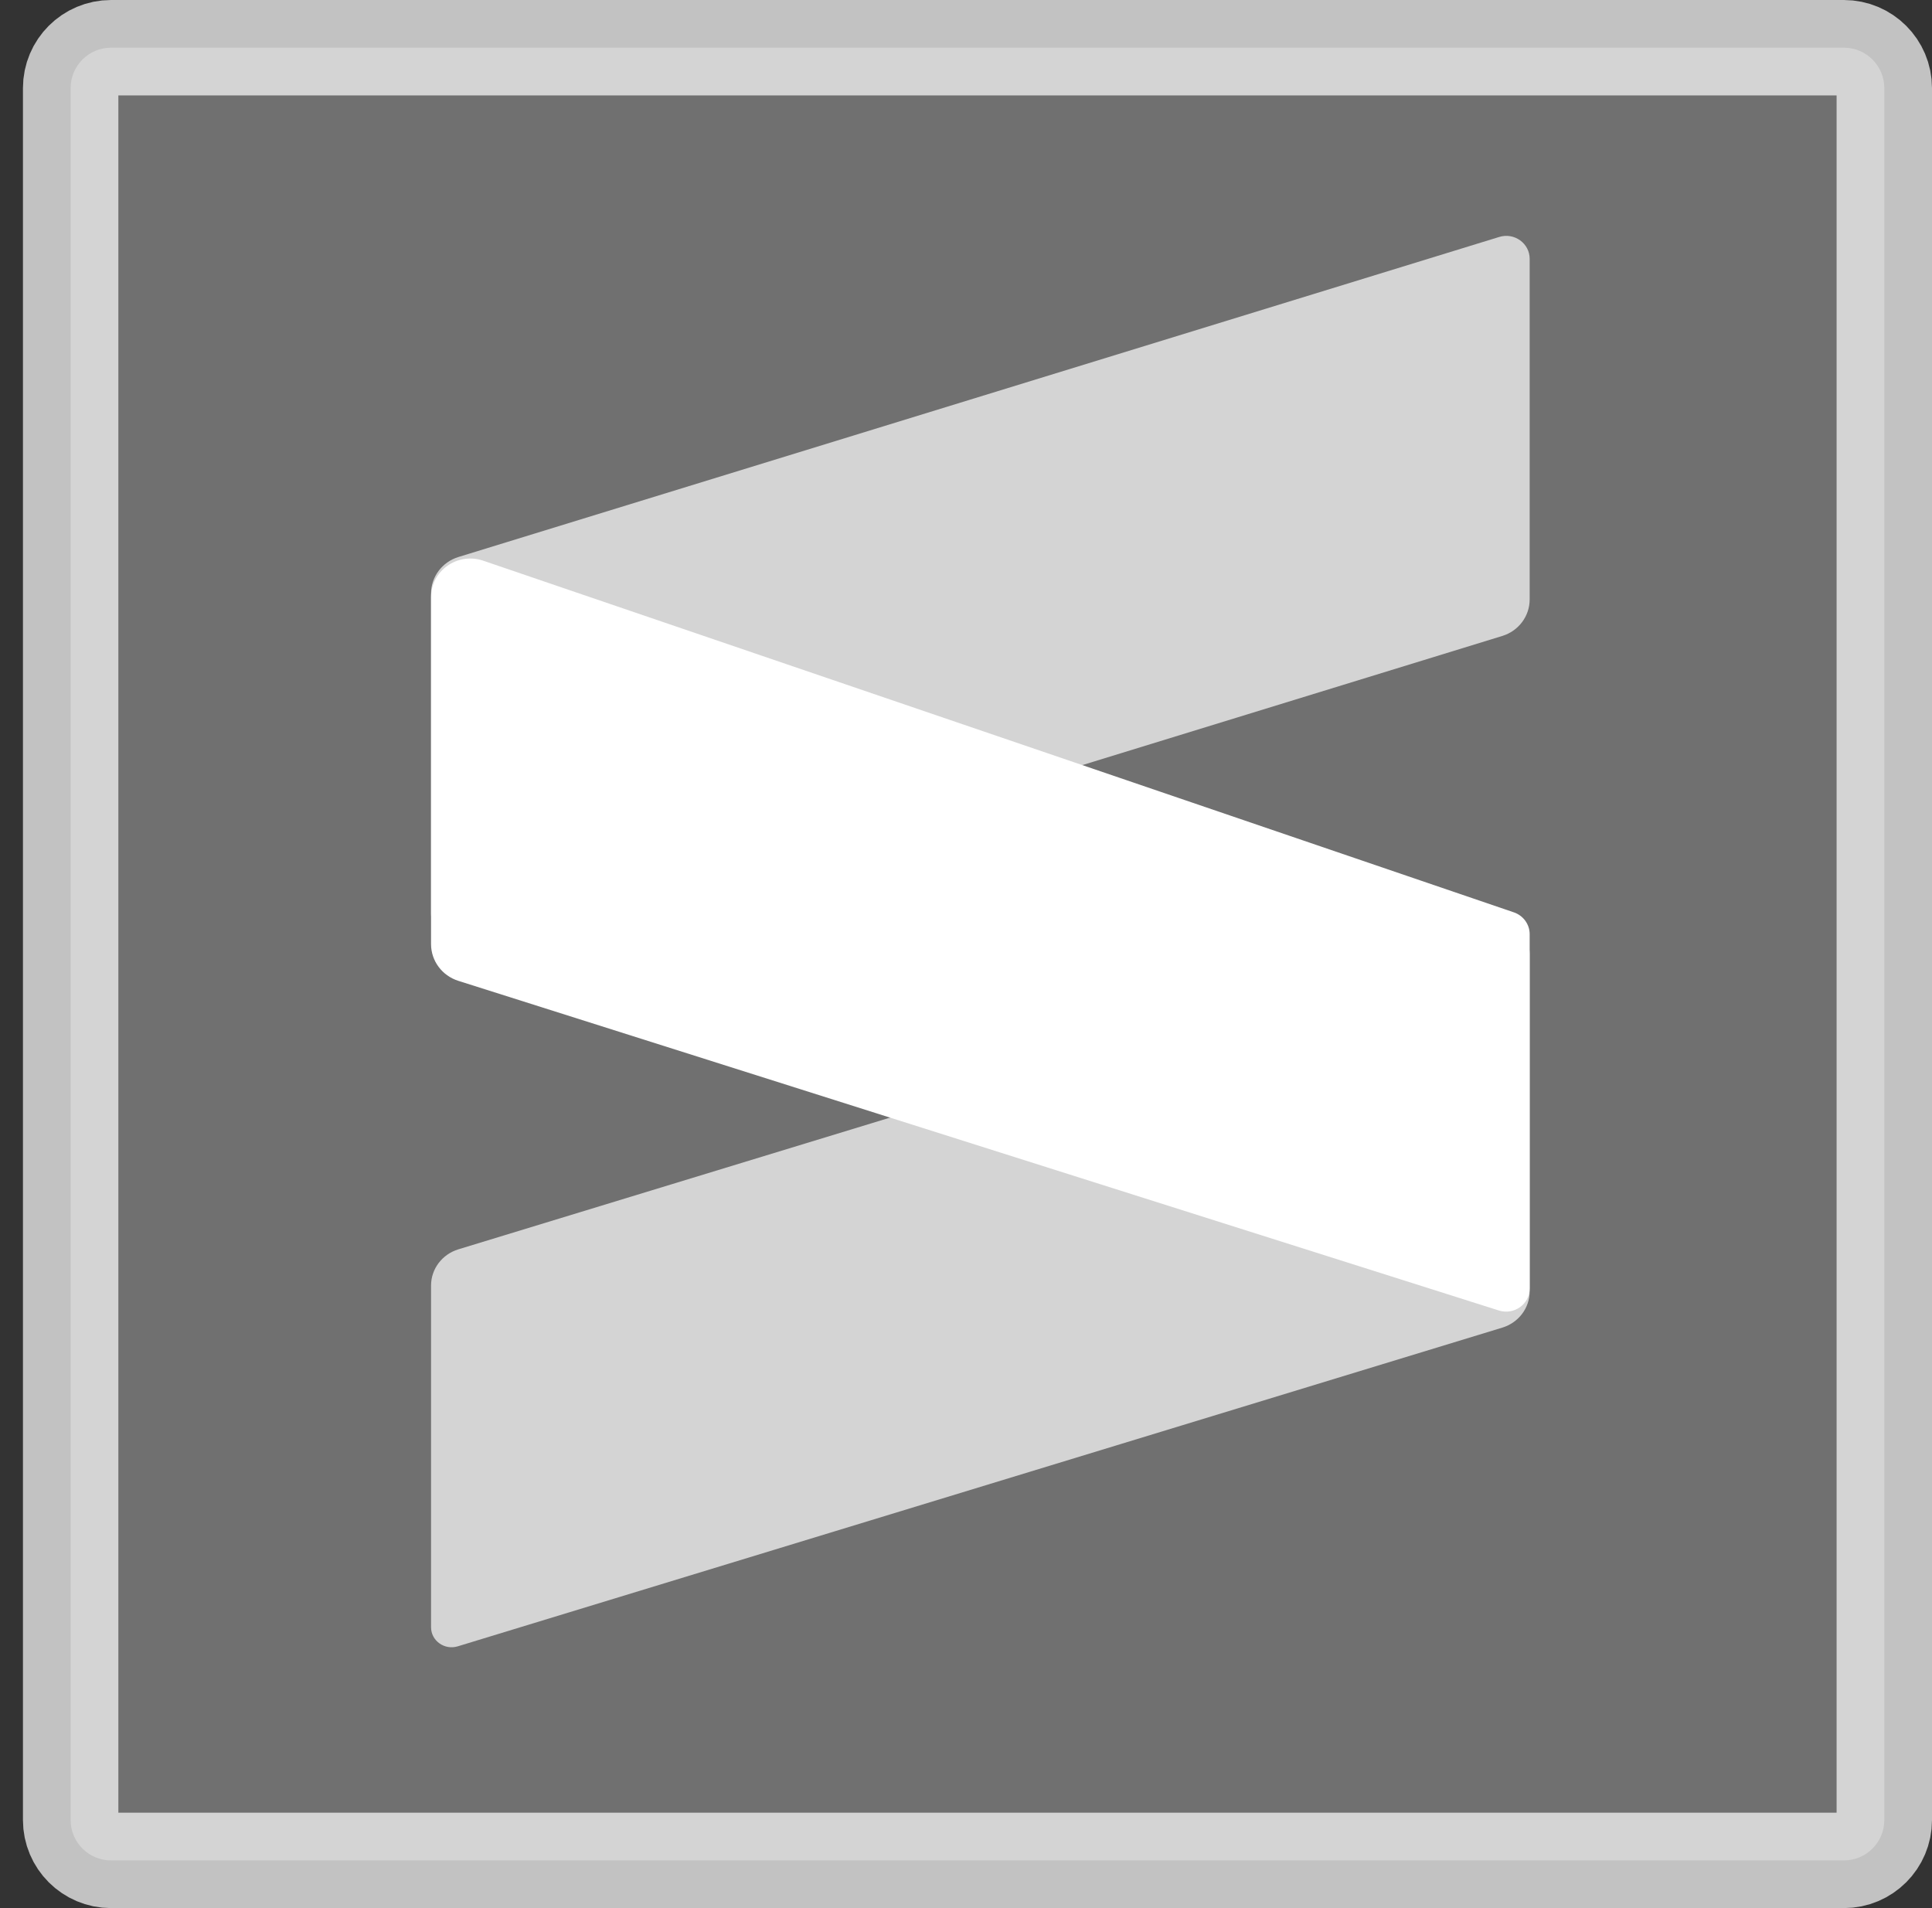
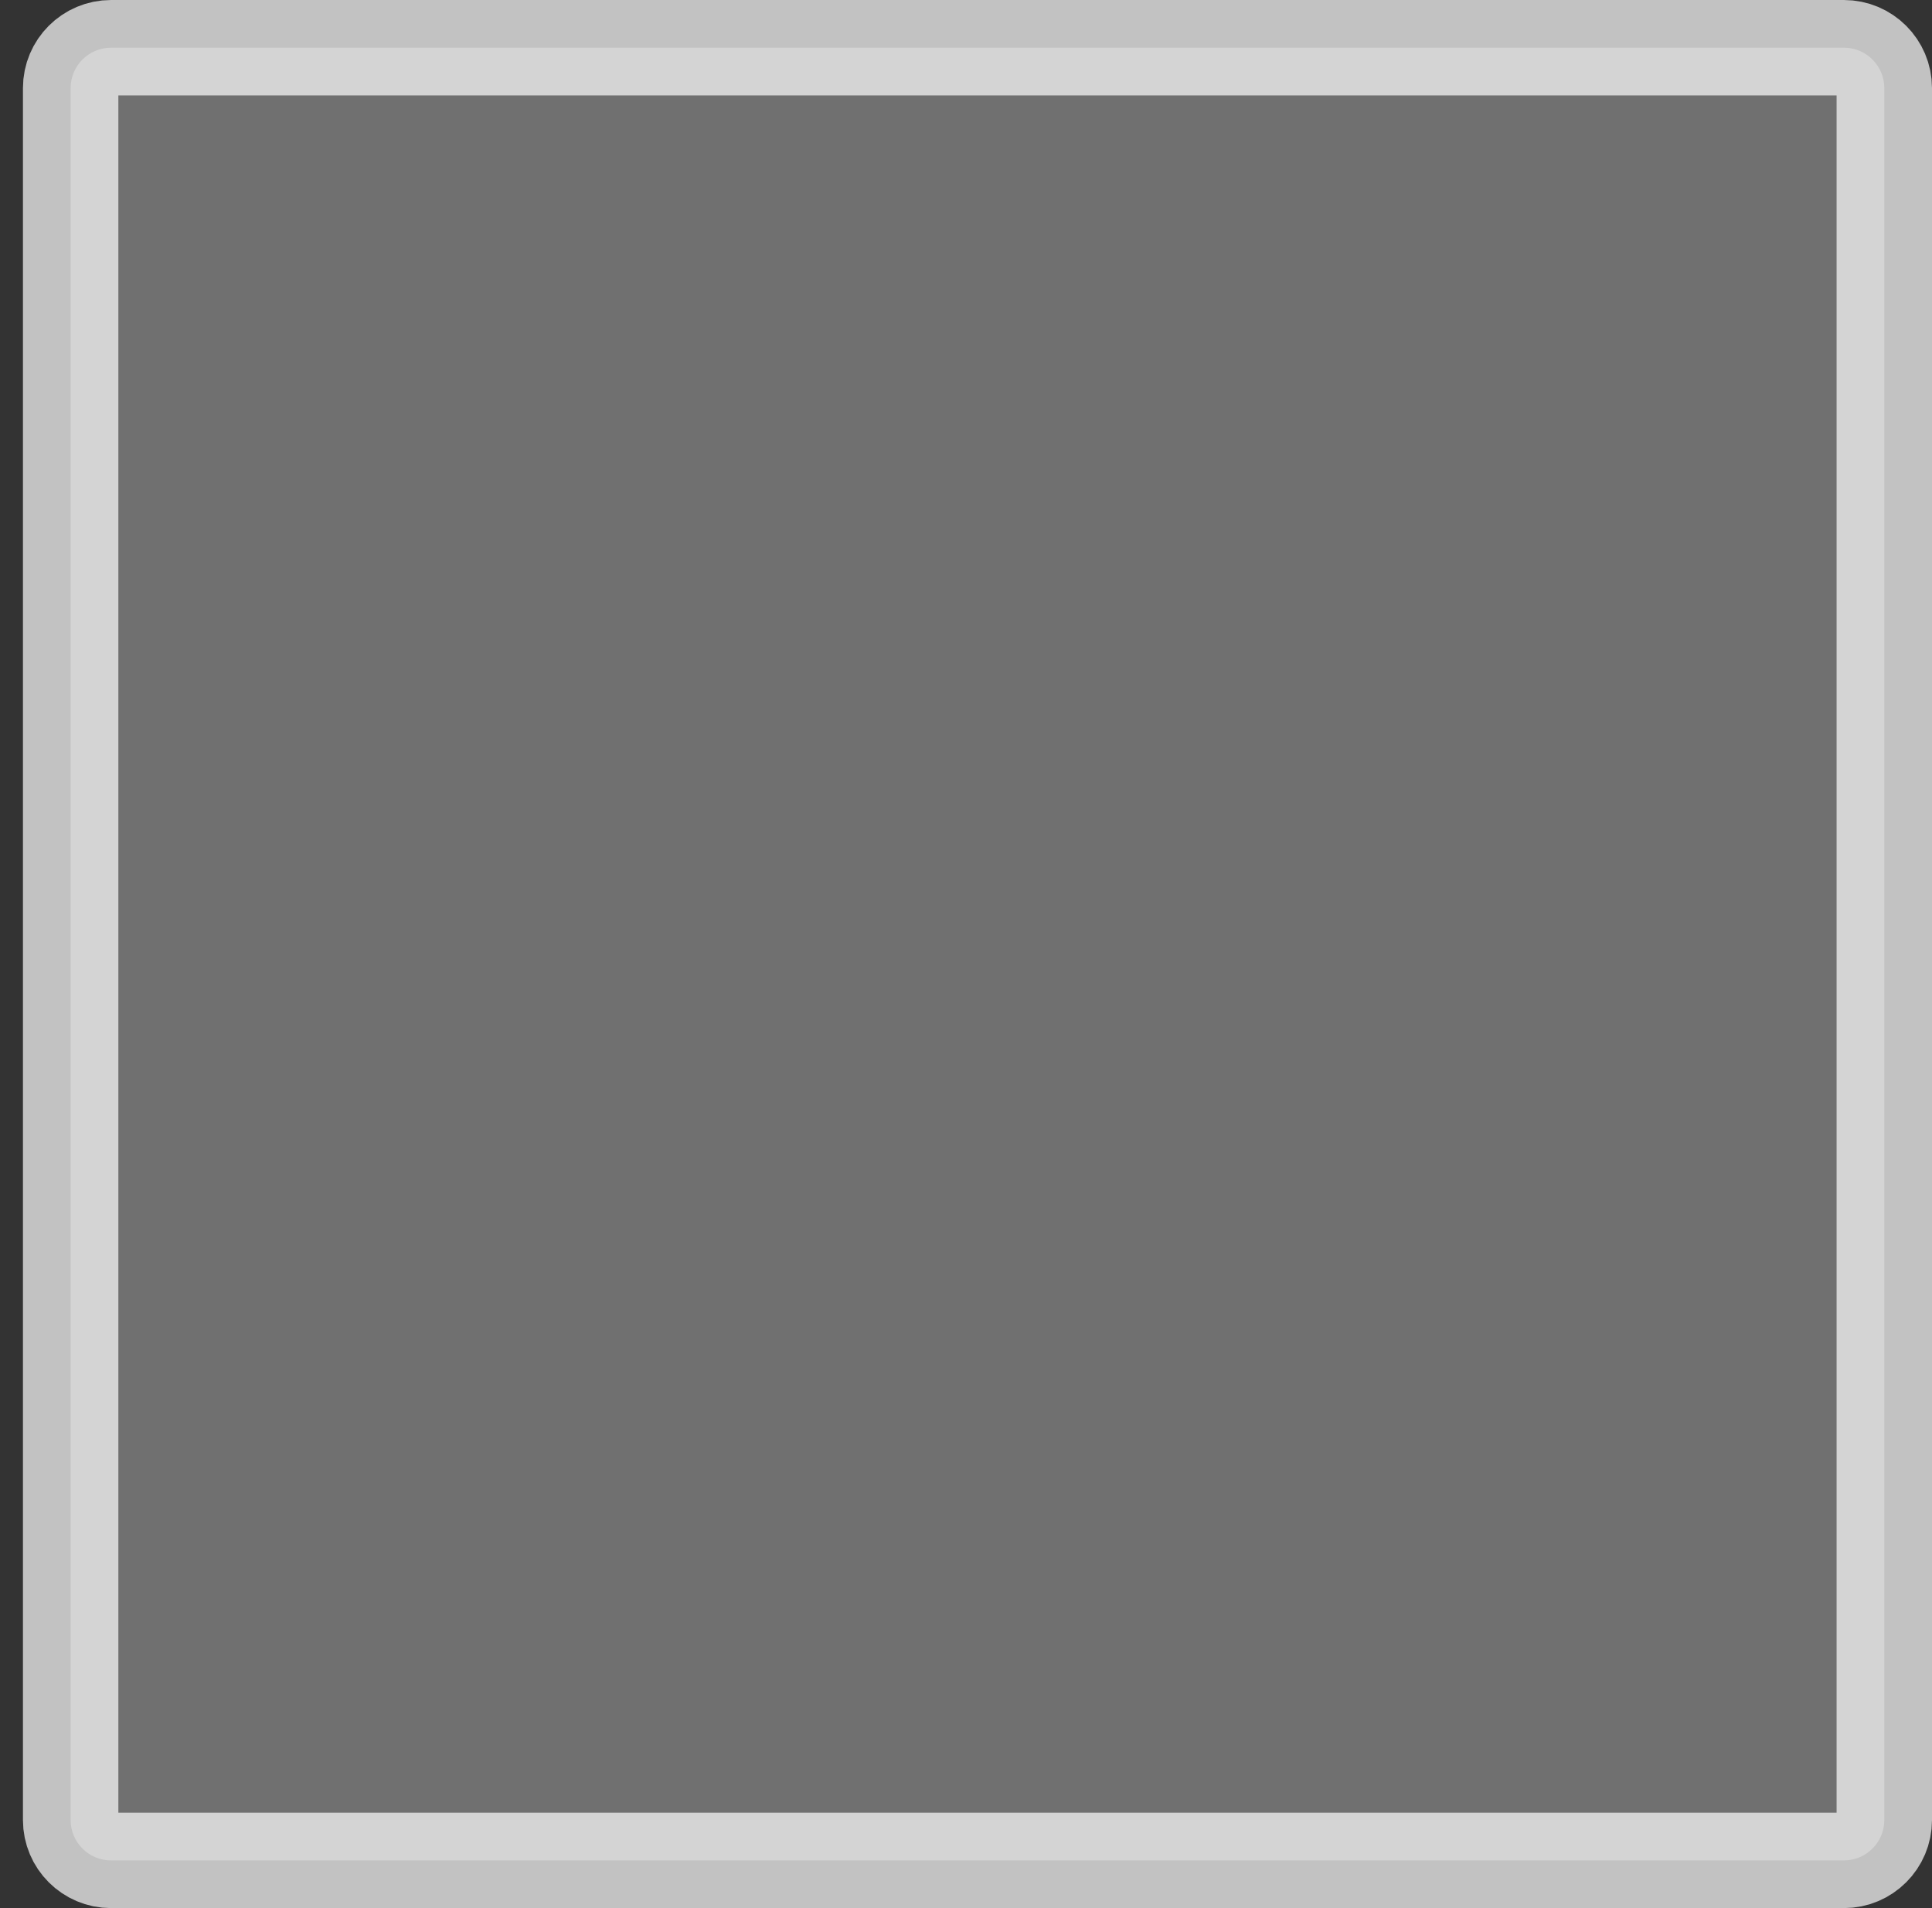
<svg xmlns="http://www.w3.org/2000/svg" width="81px" height="80px" viewBox="0 0 81 80" version="1.1">
  <rect x="0" y="0" width="81" height="80" fill="#333333" stroke="none" />
  <title>sublime-icon-white</title>
  <desc>Created with Sketch.</desc>
  <defs />
  <g id="網頁mockup" stroke="none" stroke-width="1" fill="none" fill-rule="evenodd">
    <g id="skill" transform="translate(-1233, -1176)" fill="#FFFFFF">
      <g id="Group-9" transform="translate(607, 1176)">
        <g id="sublime-icon-white" transform="translate(626.962, 0)">
          <path d="M76.344,78 C77.279,78 78.038,77.242 78.038,76.308 L78.038,3.692 C78.038,2.758 77.279,2 76.344,2 L3.694,2 C2.758,2 2,2.758 2,3.692 L2,76.308 C2,77.242 2.758,78 3.694,78 L76.344,78 Z" id="Stroke-1" stroke-opacity="0.7" stroke="#FFFFFF" stroke-width="4" fill-opacity="0.3" />
-           <path d="M19.232,39.822 L62.025,26.662 C62.706,26.453 63.17,25.833 63.17,25.133 L63.17,10.852 C63.17,10.203 62.528,9.74 61.896,9.934 L18.255,23.354 C17.574,23.564 17.11,24.183 17.11,24.884 L17.11,38.292 C17.11,39.374 18.18,40.146 19.232,39.822" id="Fill-3" fill-opacity="0.7" />
-           <path d="M18.229,69.025 L62.024,55.662 C62.706,55.454 63.17,54.839 63.17,54.144 L63.17,39.975 C63.17,39.33 62.528,38.871 61.897,39.064 L18.255,52.38 C17.574,52.588 17.11,53.202 17.11,53.898 L17.11,68.224 C17.11,68.791 17.675,69.194 18.229,69.025" id="Fill-5" fill-opacity="0.7" />
-           <path d="M19.263,23.496 C18.199,23.159 17.11,23.937 17.11,25.033 L17.11,39.585 C17.11,40.285 17.571,40.906 18.251,41.122 L61.878,54.944 C62.516,55.147 63.17,54.68 63.17,54.022 L63.17,39.166 C63.17,38.746 62.893,38.373 62.485,38.244 L19.263,23.496 Z" id="Fill-7" />
        </g>
      </g>
    </g>
  </g>
</svg>